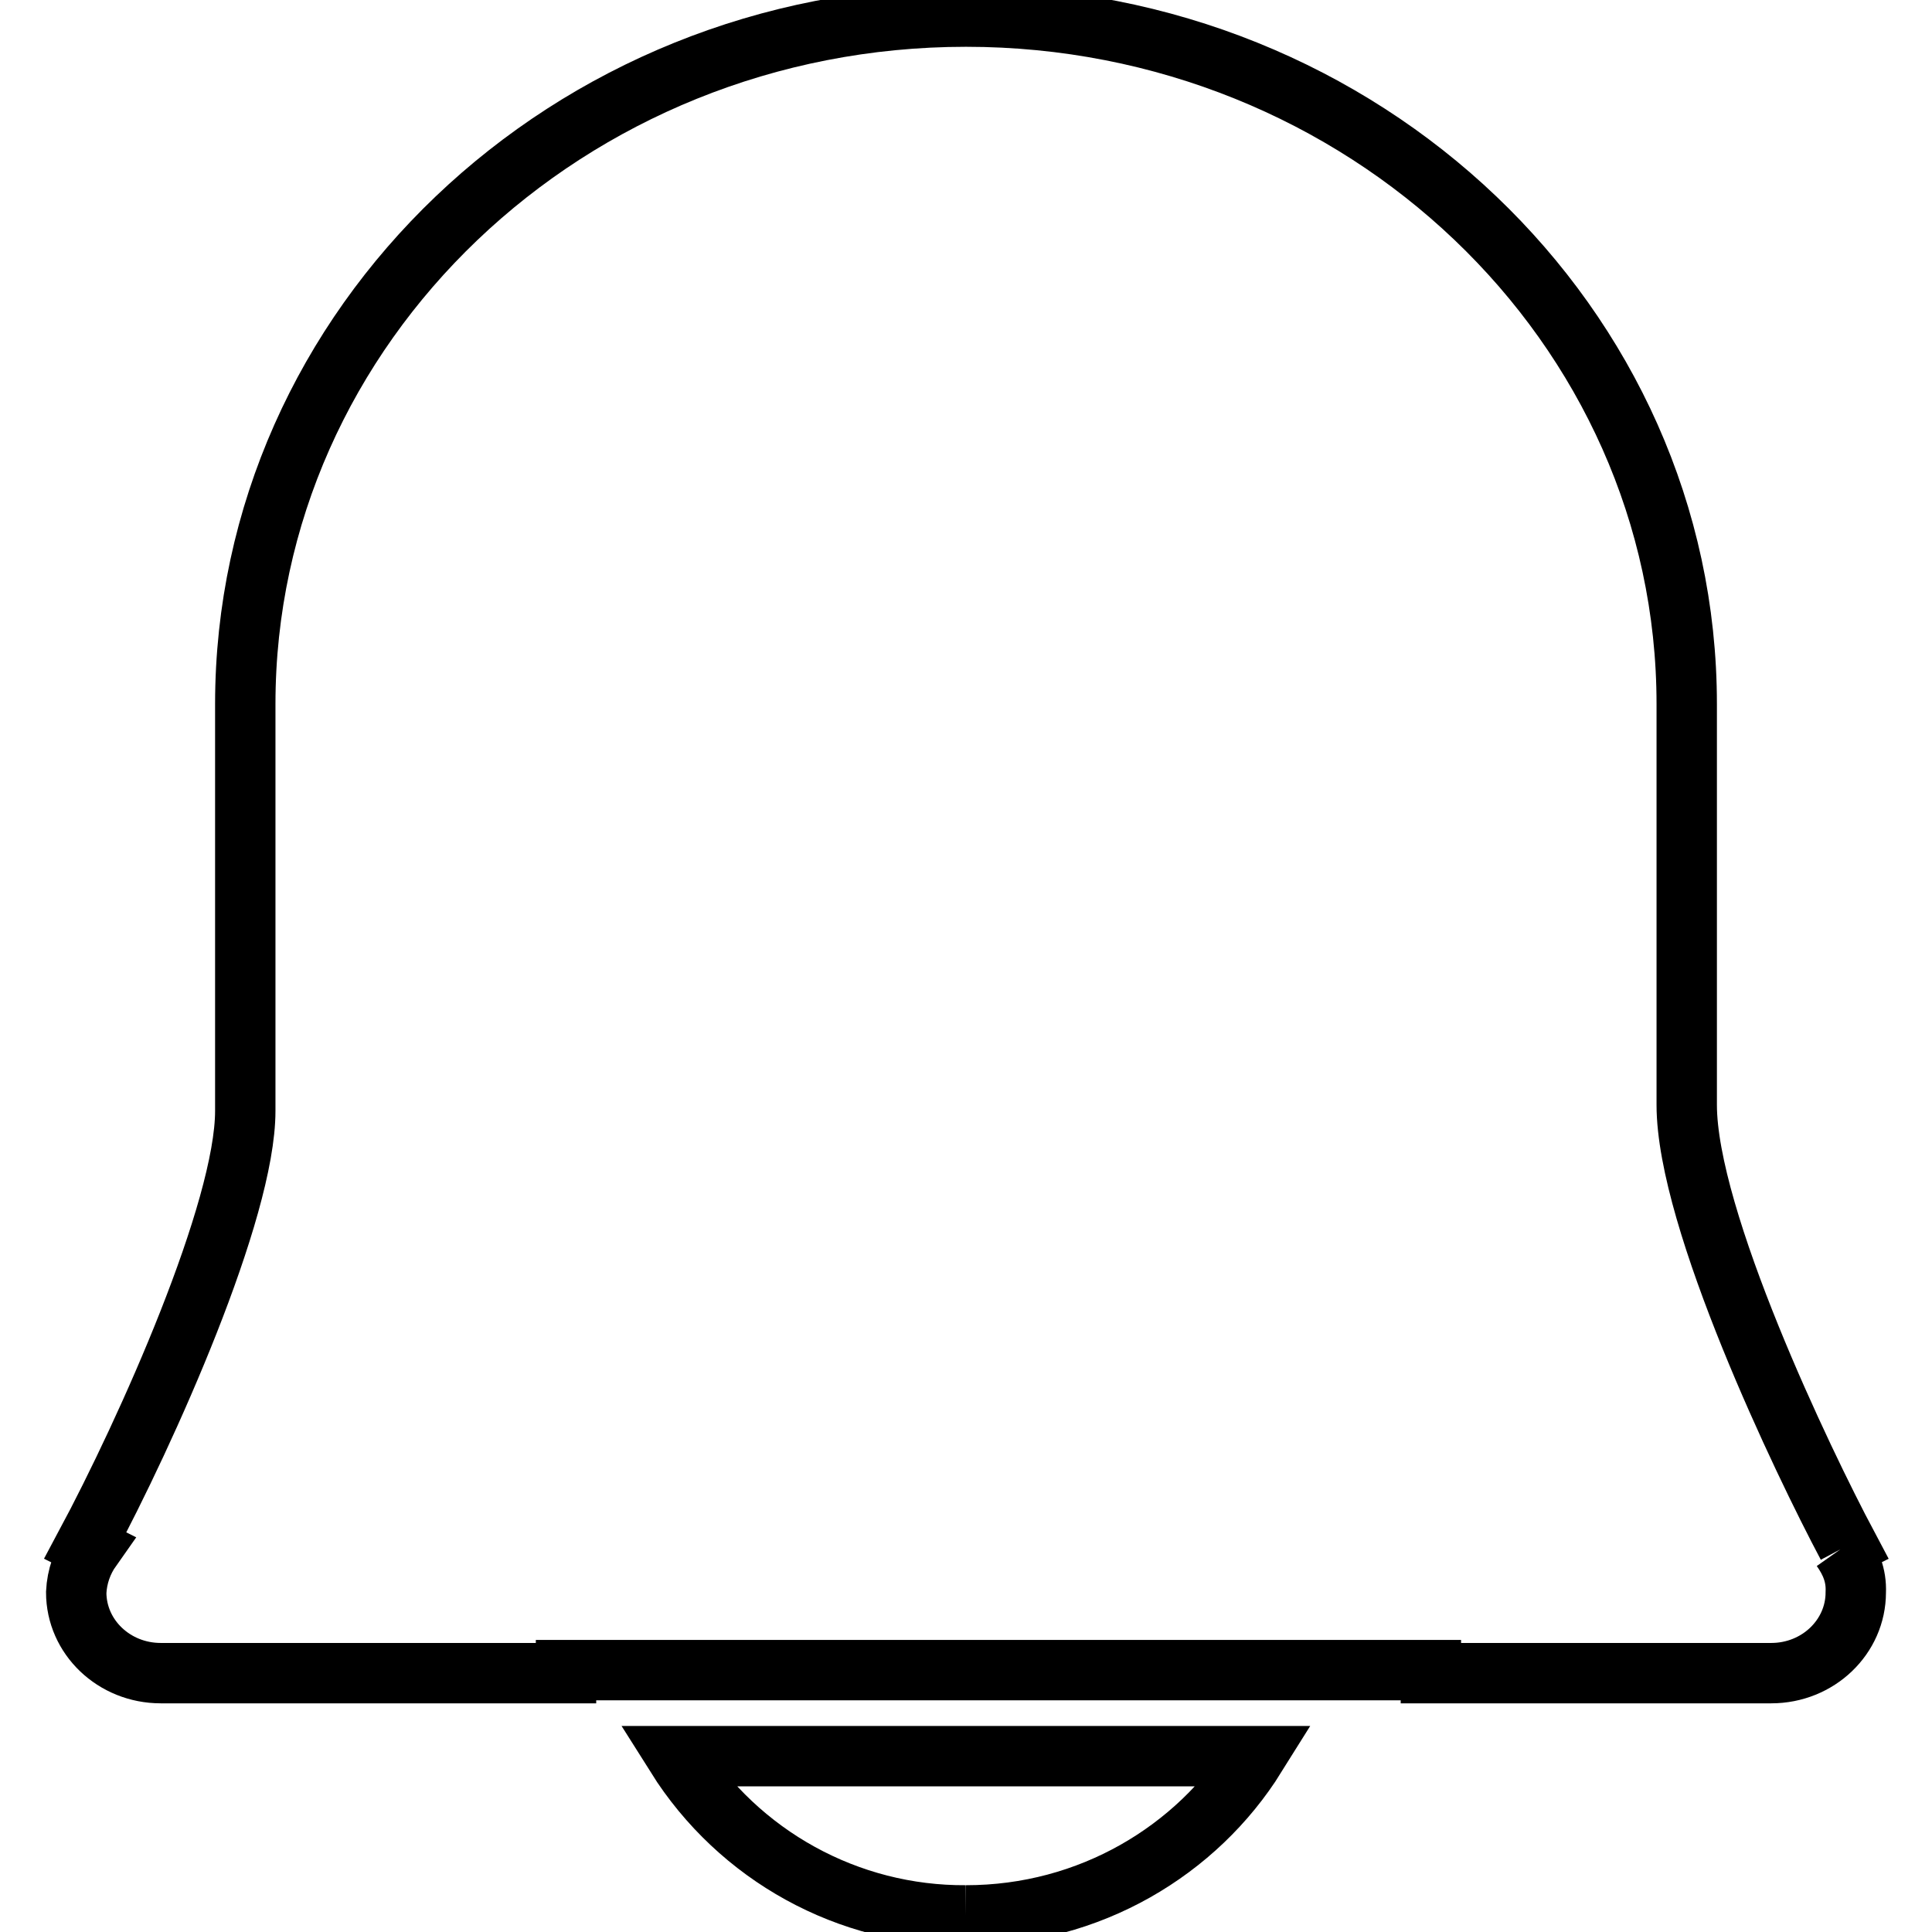
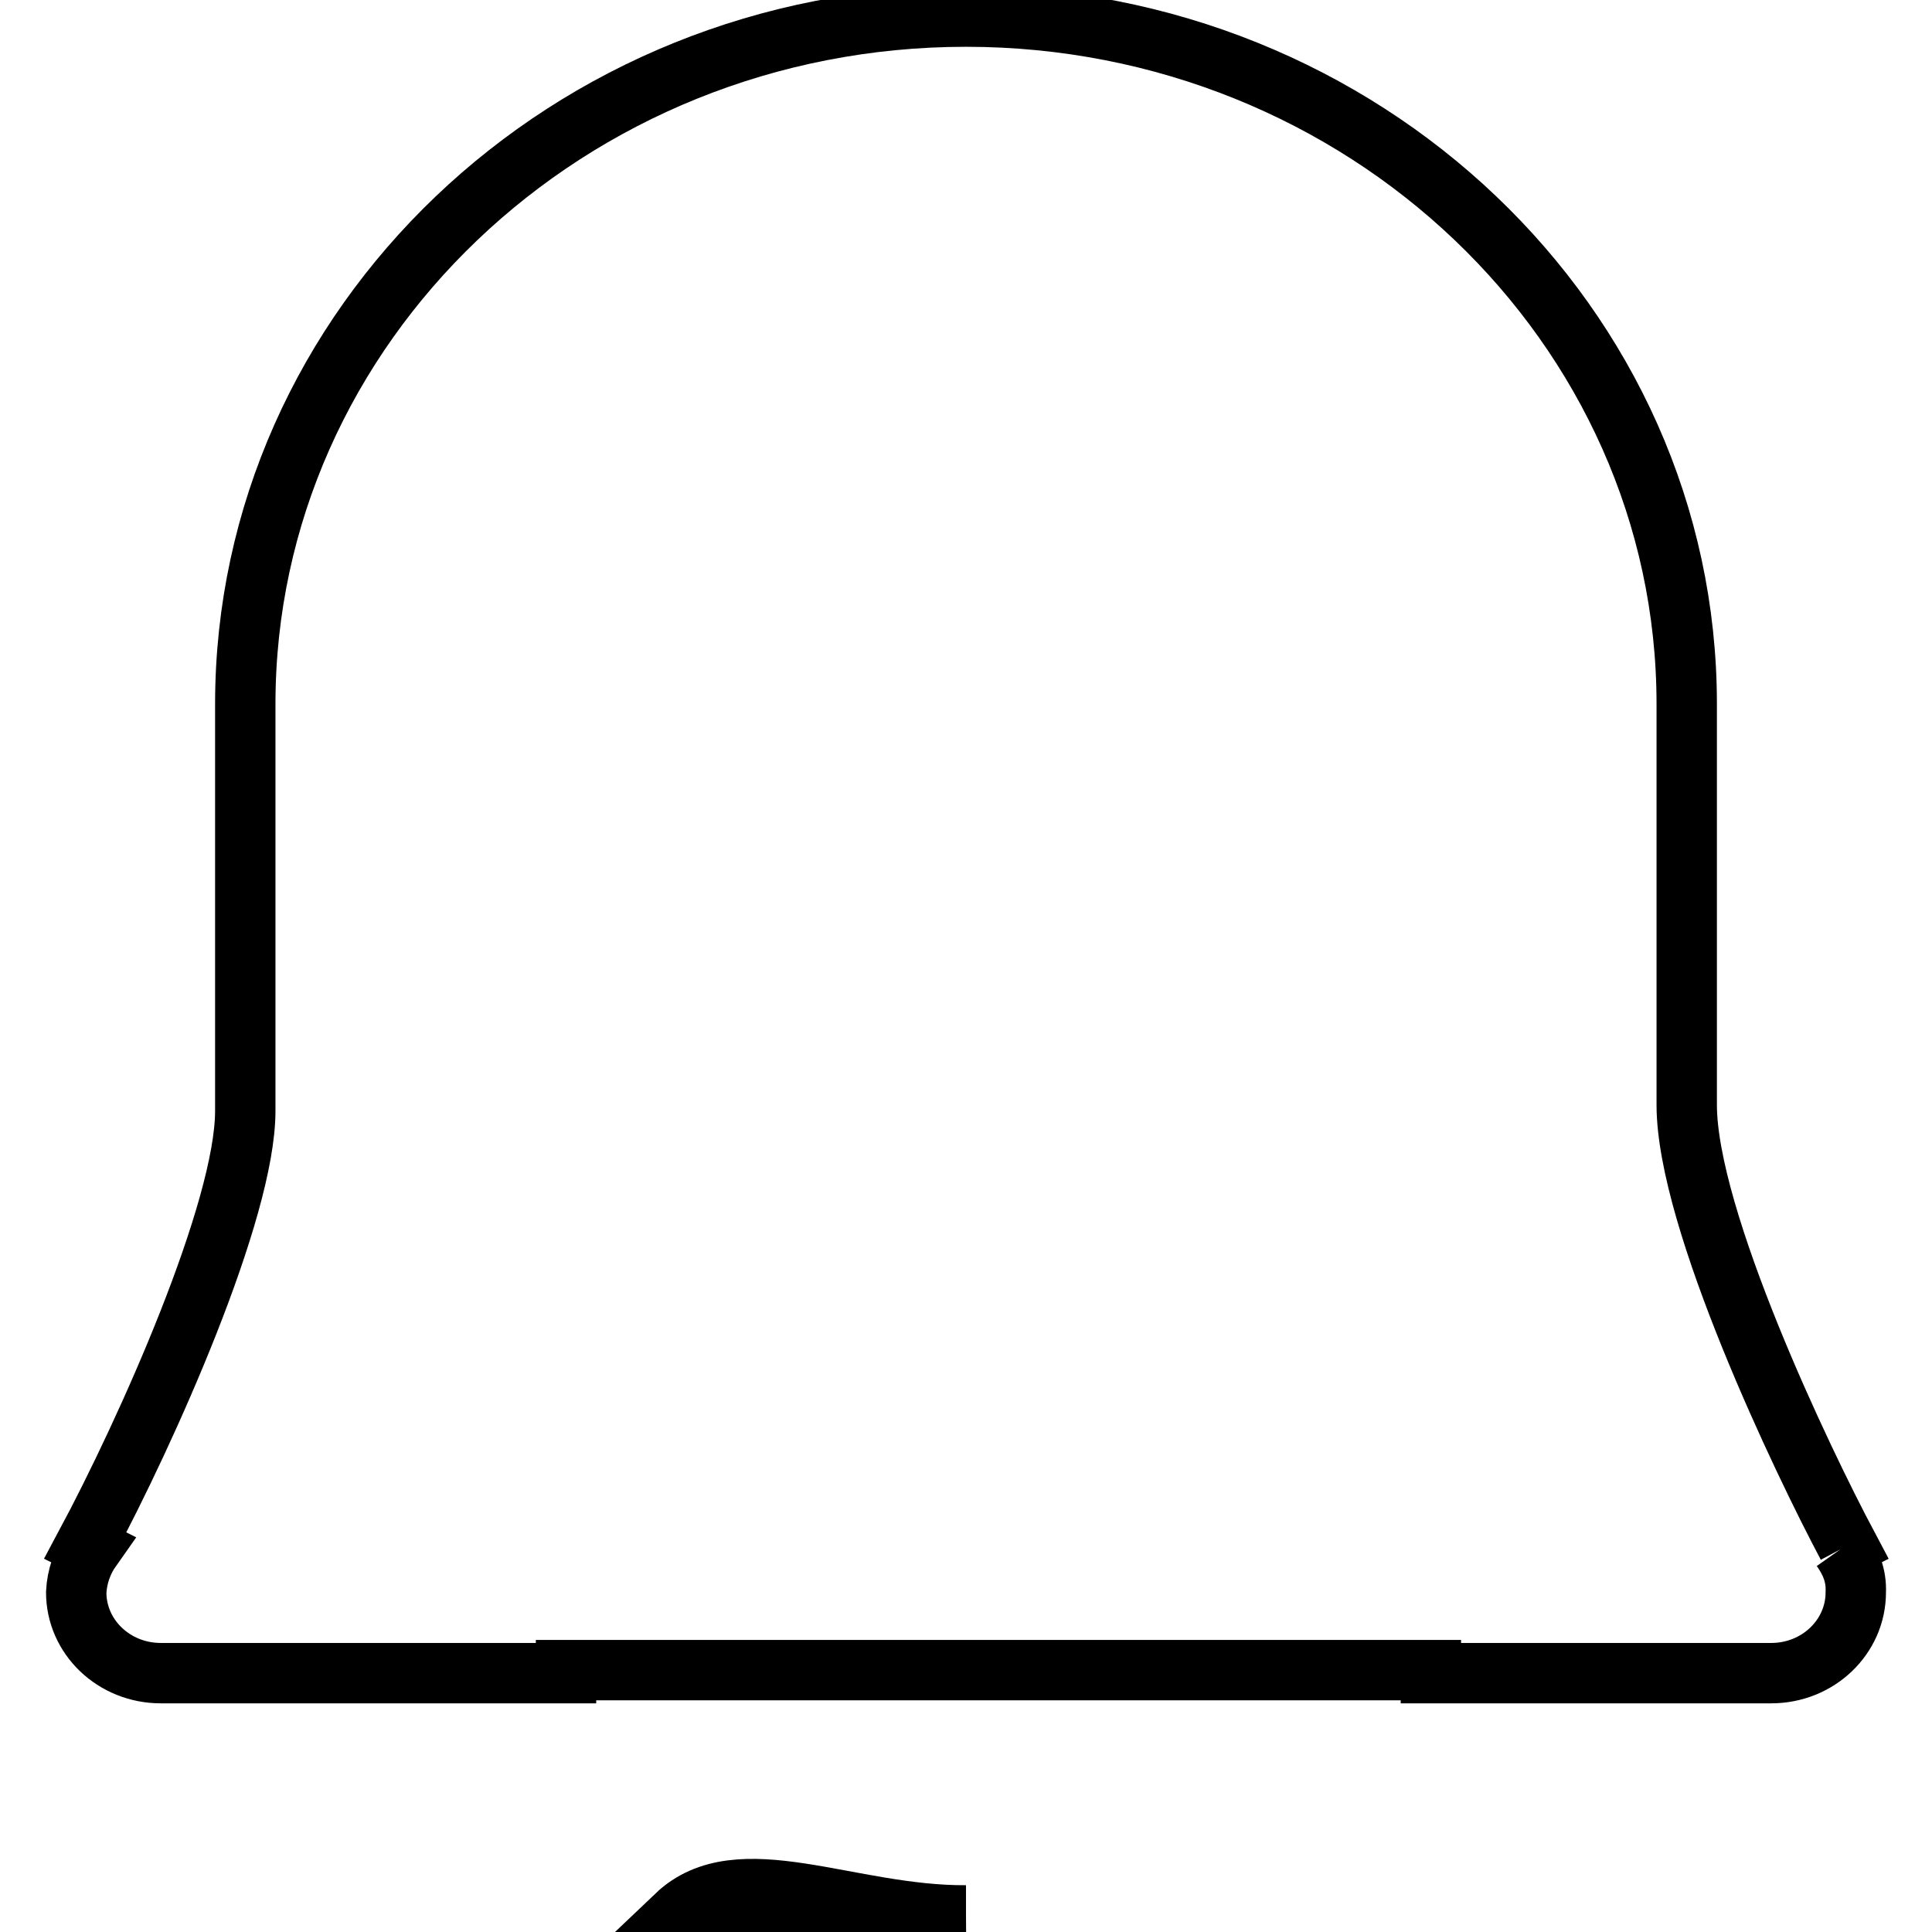
<svg xmlns="http://www.w3.org/2000/svg" version="1.1" x="0px" y="0px" viewBox="0 0 256 256" enable-background="new 0 0 256 256" xml:space="preserve">
  <g>
-     <path stroke-width="8" fill-opacity="0" stroke="#000000" d="M128,253.8c16.4,0,30.6-8.6,38.4-21.1H89.6C97.9,245.9,112.4,253.9,128,253.8 M244,205.2l0.8-0.4 c-5.9-11.1-21.3-43.2-21.3-58.4V93.3c0-50.3-42.9-91.1-95.5-91.1c-52.7,0-95.5,40.9-95.5,91.1v53.9c0,13.2-13,42.3-21.2,57.6 l0.8,0.4c-1.2,1.7-1.9,3.7-2,5.8c0,5.9,5,10.7,11.2,10.7H75v-0.4h114.6v0.4h45.1c6.2,0,11.2-4.8,11.2-10.7 C246,208.7,245.2,206.9,244,205.2" />
+     <path stroke-width="8" fill-opacity="0" stroke="#000000" d="M128,253.8H89.6C97.9,245.9,112.4,253.9,128,253.8 M244,205.2l0.8-0.4 c-5.9-11.1-21.3-43.2-21.3-58.4V93.3c0-50.3-42.9-91.1-95.5-91.1c-52.7,0-95.5,40.9-95.5,91.1v53.9c0,13.2-13,42.3-21.2,57.6 l0.8,0.4c-1.2,1.7-1.9,3.7-2,5.8c0,5.9,5,10.7,11.2,10.7H75v-0.4h114.6v0.4h45.1c6.2,0,11.2-4.8,11.2-10.7 C246,208.7,245.2,206.9,244,205.2" />
  </g>
</svg>